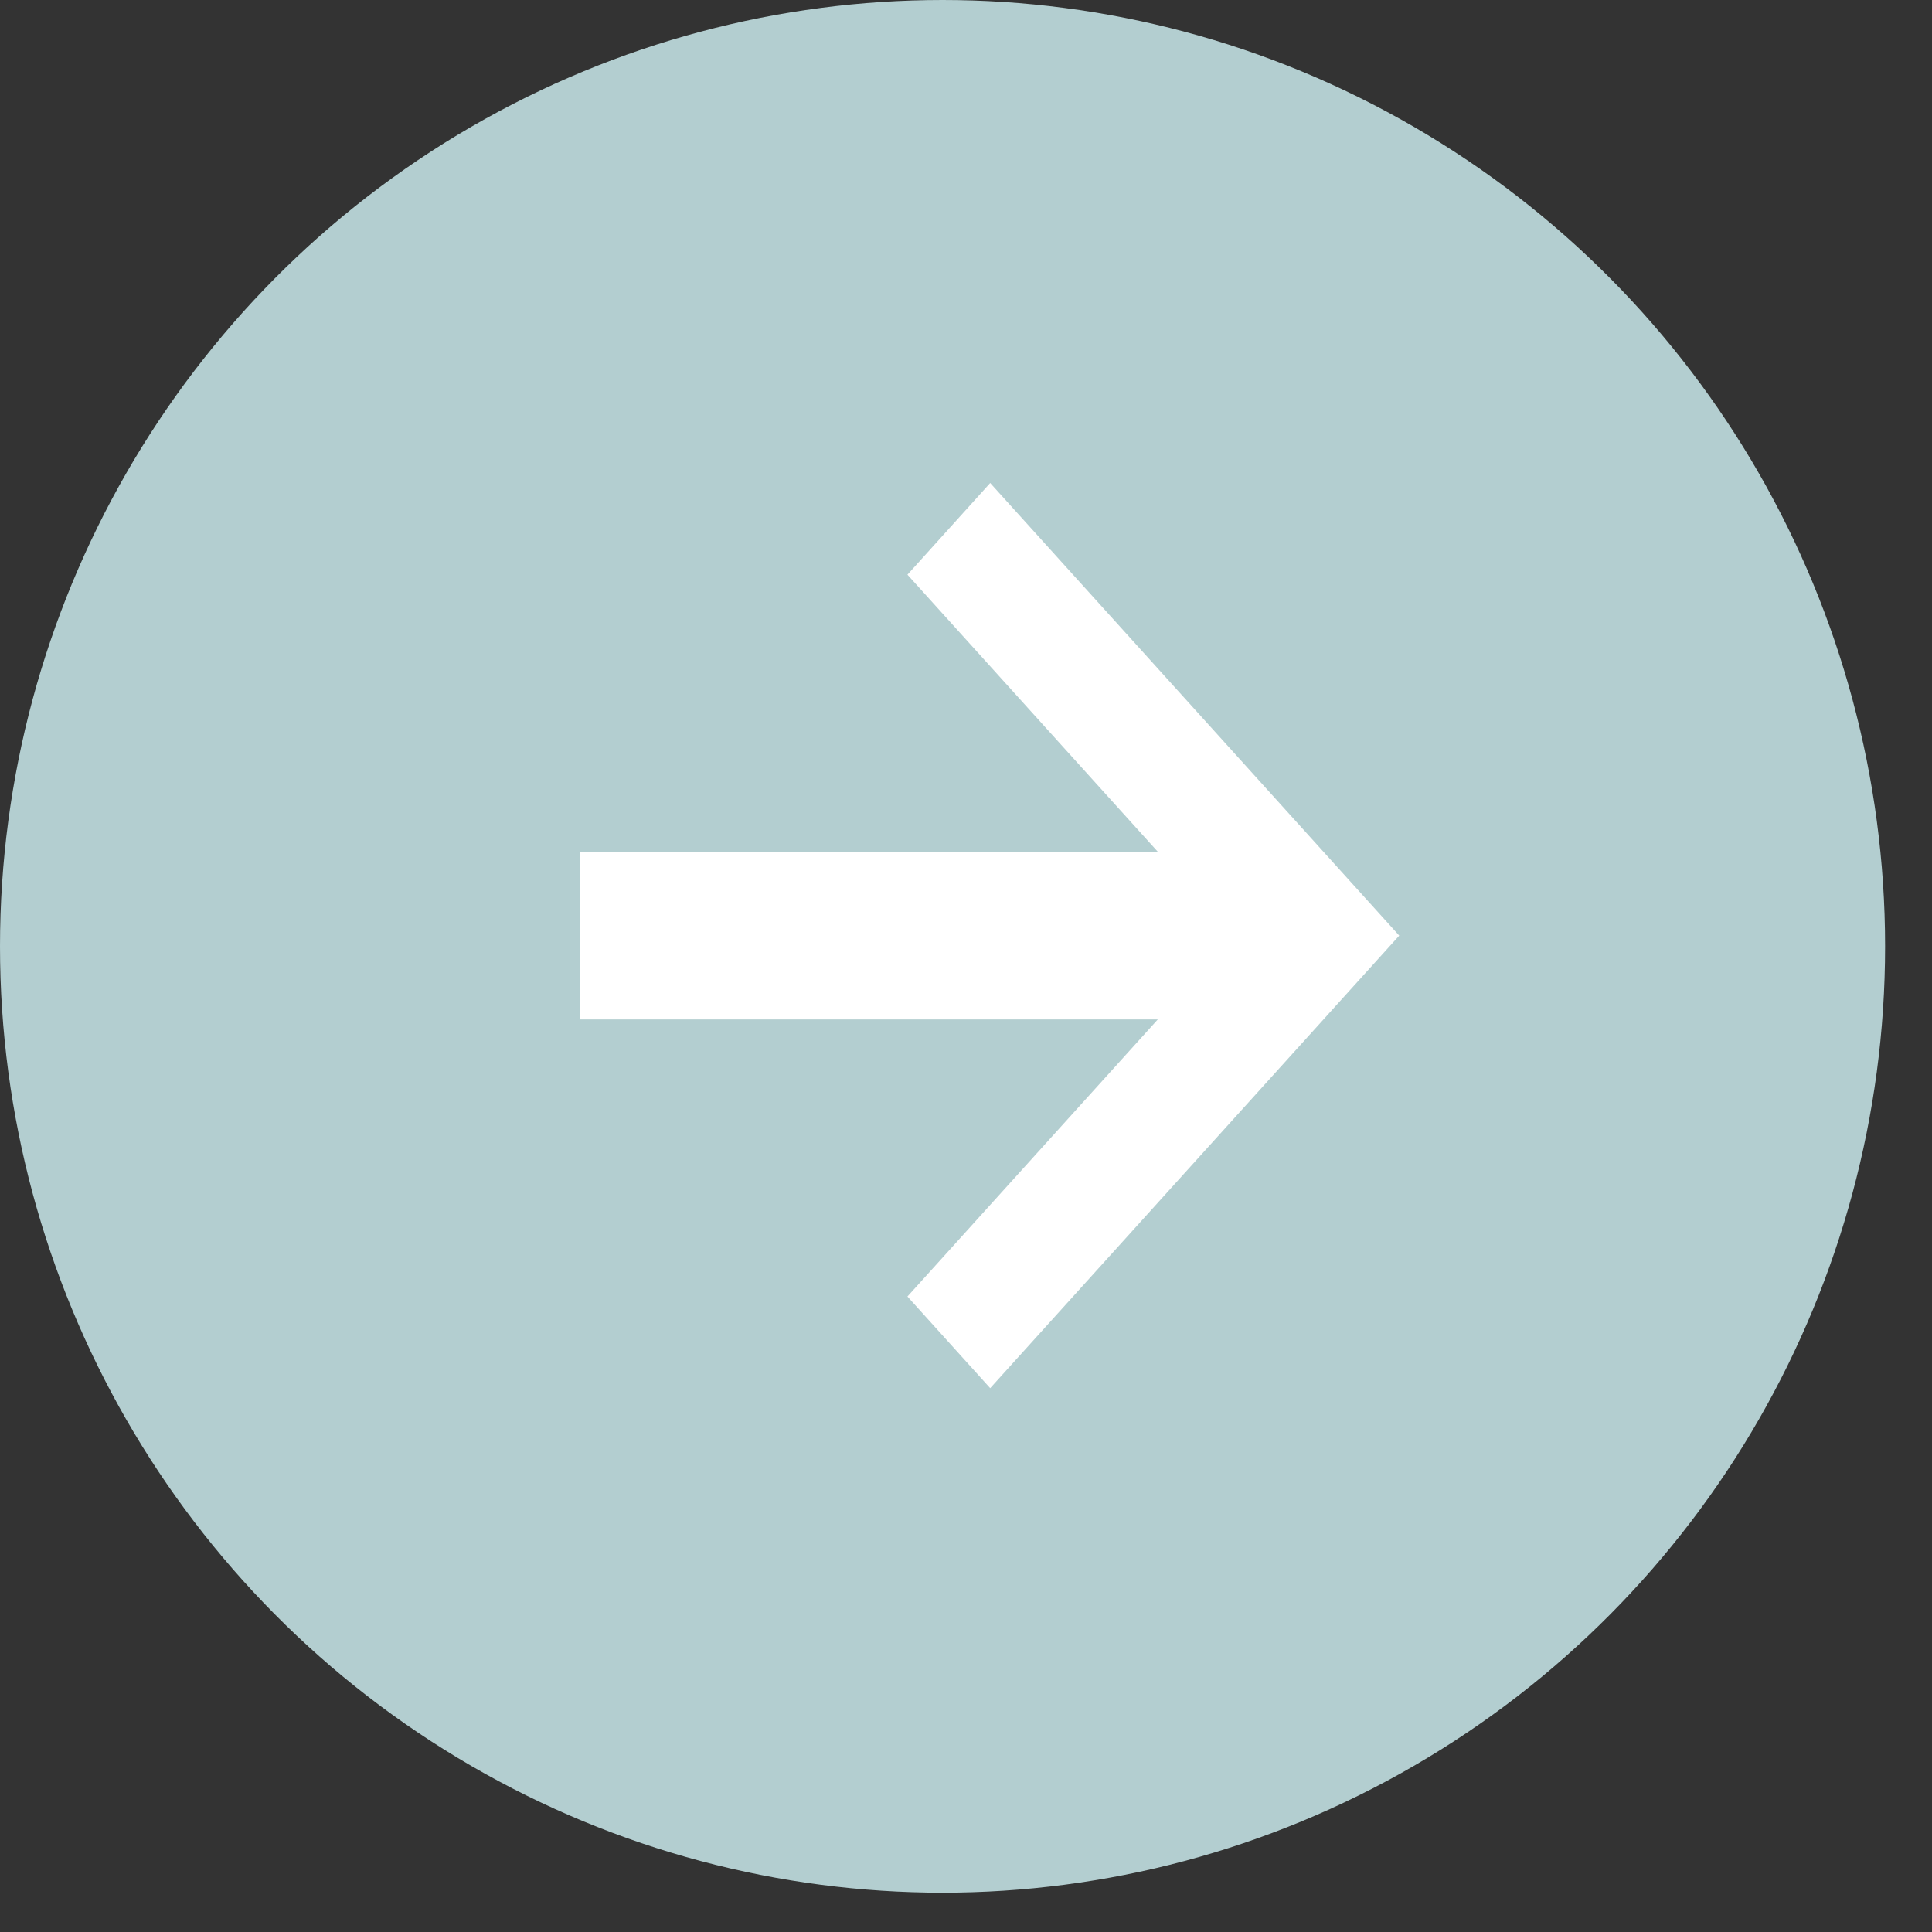
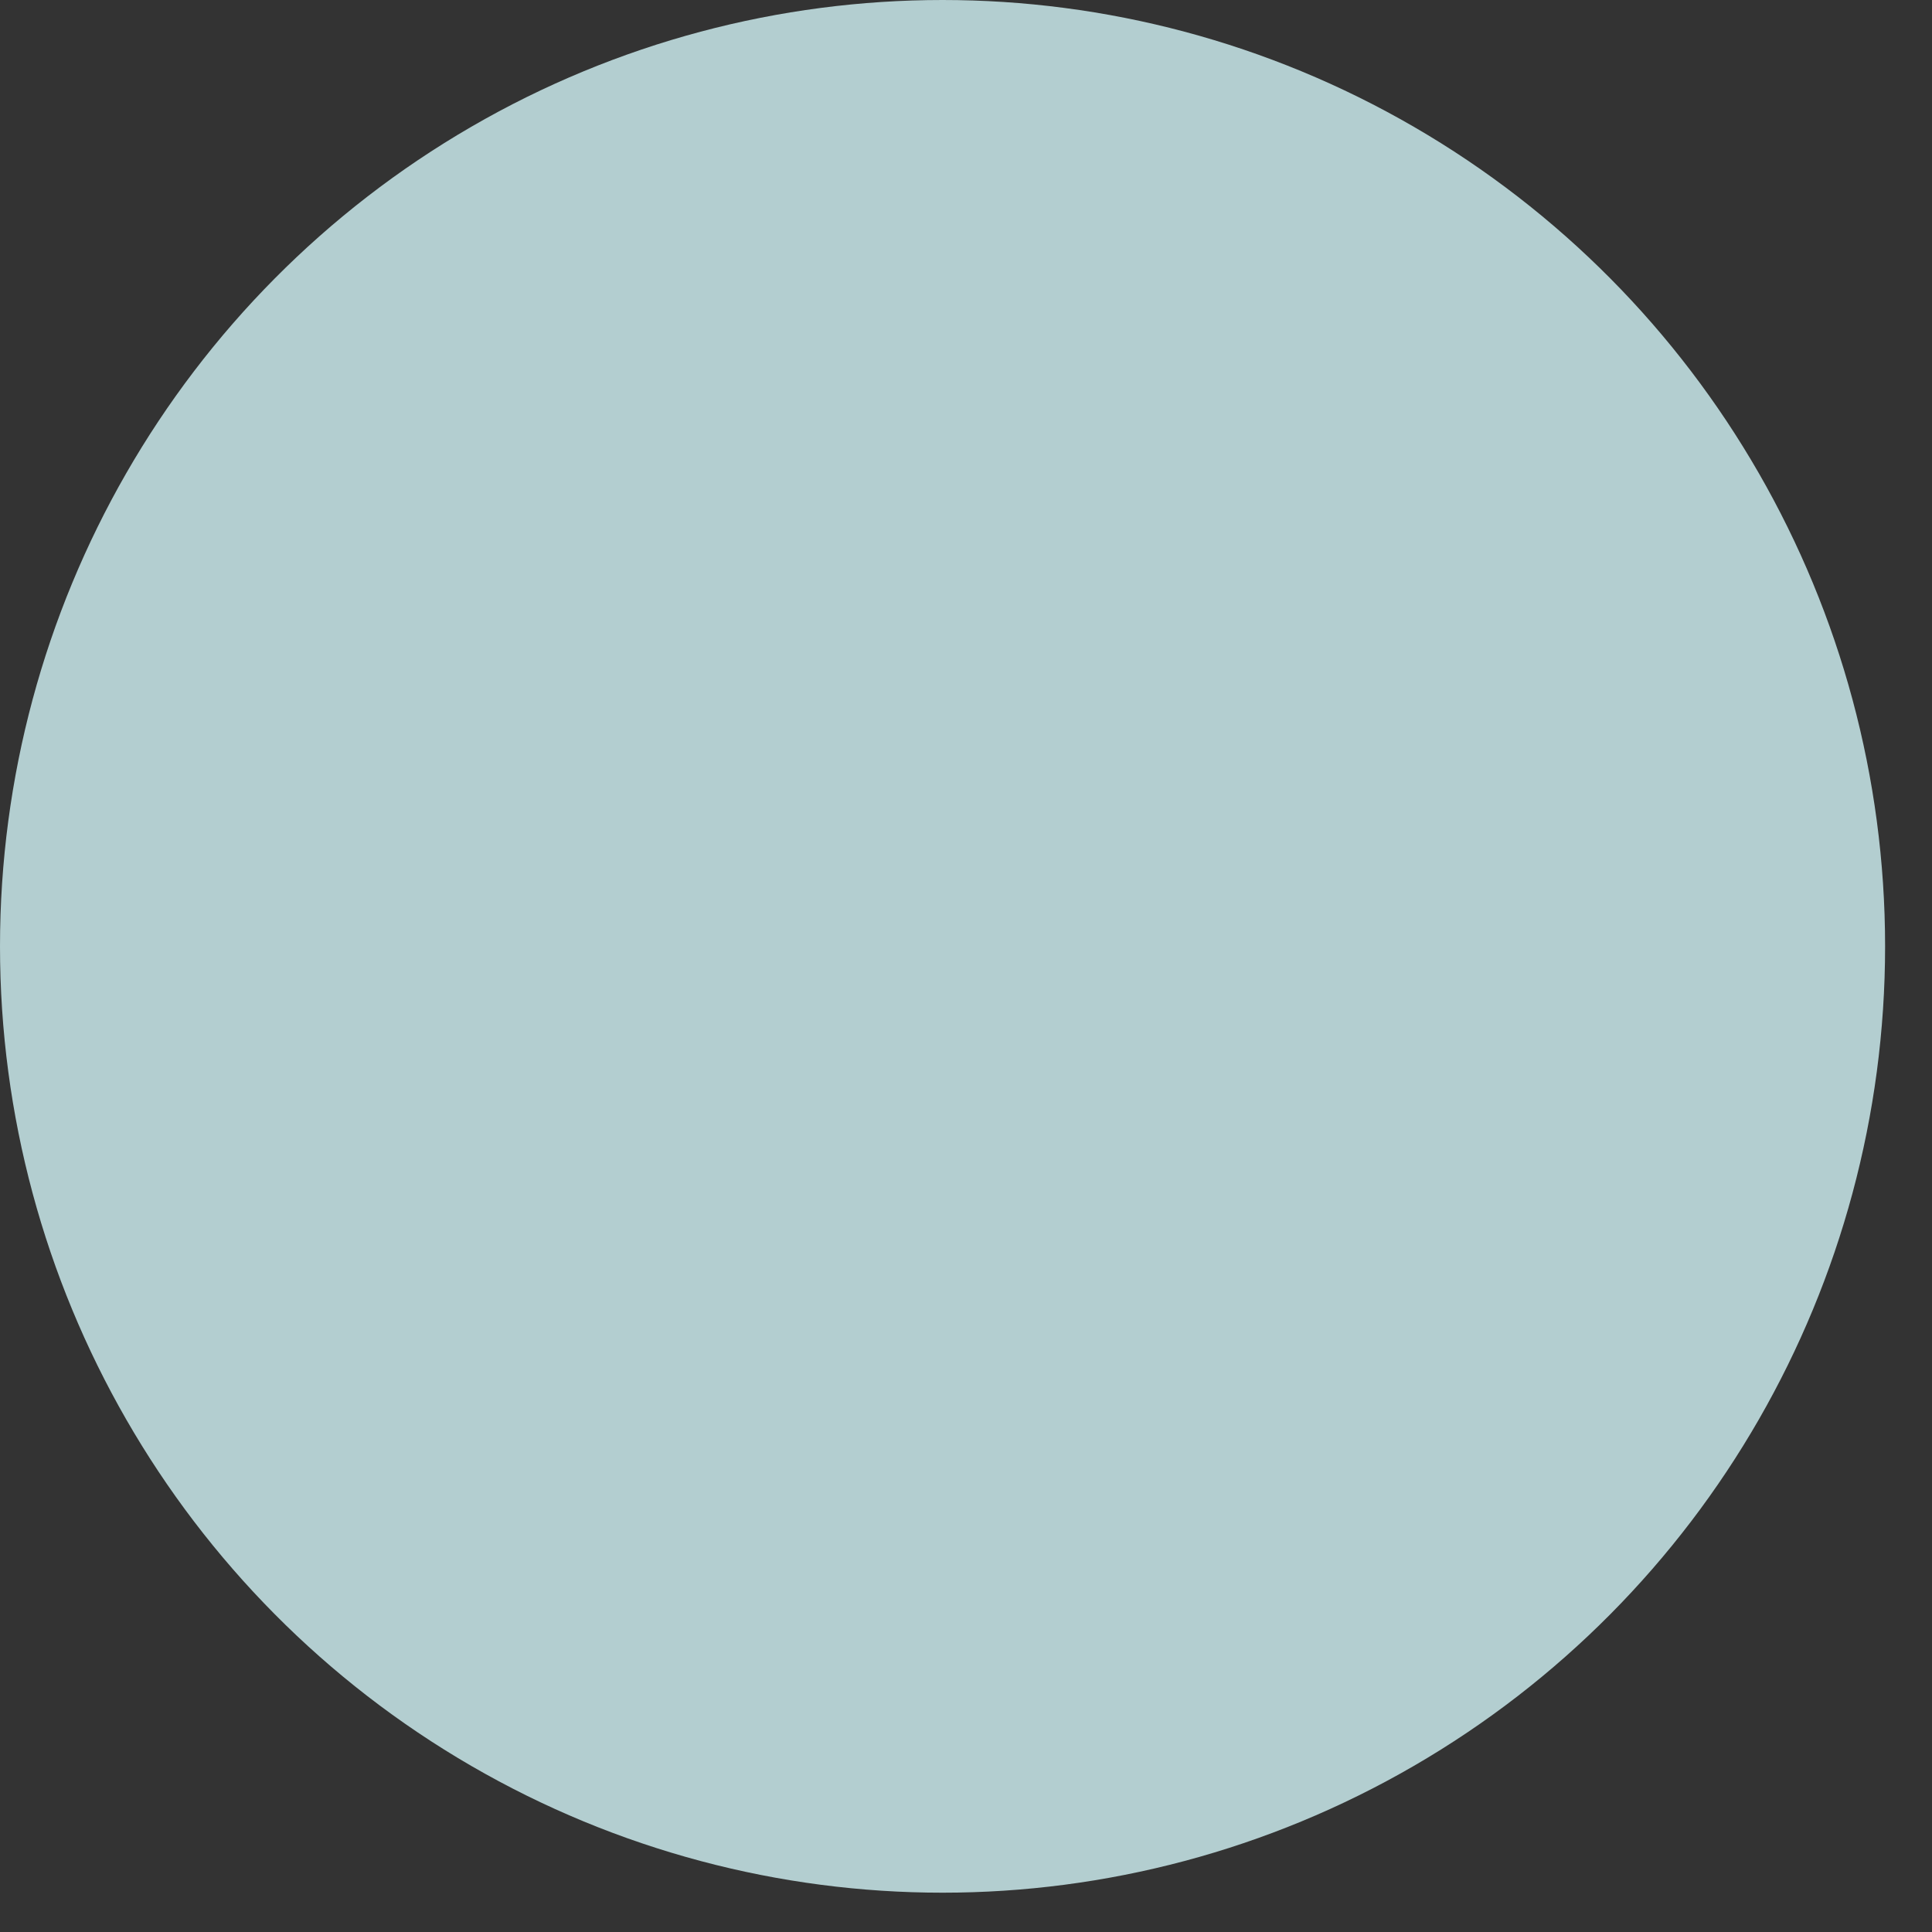
<svg xmlns="http://www.w3.org/2000/svg" width="29px" height="29px" viewBox="0 0 29 29" version="1.1">
  <rect x="0" y="0" width="29" height="29" fill="#333333" stroke="none" />
  <title>Group 19</title>
  <desc>Created with Sketch.</desc>
  <defs />
  <g id="desktop-financing-your-home" stroke="none" stroke-width="1" fill="none" fill-rule="evenodd" transform="translate(-1107, -1783)">
    <g id="Group-14" transform="translate(935, 1539)">
      <g id="Group-19" transform="translate(172, 244)">
        <ellipse id="Oval-3" fill="#B3CED0" cx="14.148" cy="14.205" rx="14.148" ry="14.205" />
-         <path d="M17.379,15.302 L8.7,15.302 L8.7,12.785 L17.379,12.785 L13.621,8.626 L14.863,7.25 L21.003,14.044 L14.863,20.837 L13.621,19.461 L17.379,15.302 Z" id="Combined-Shape" fill="#FFFFFF" fill-rule="nonzero" />
      </g>
    </g>
  </g>
</svg>